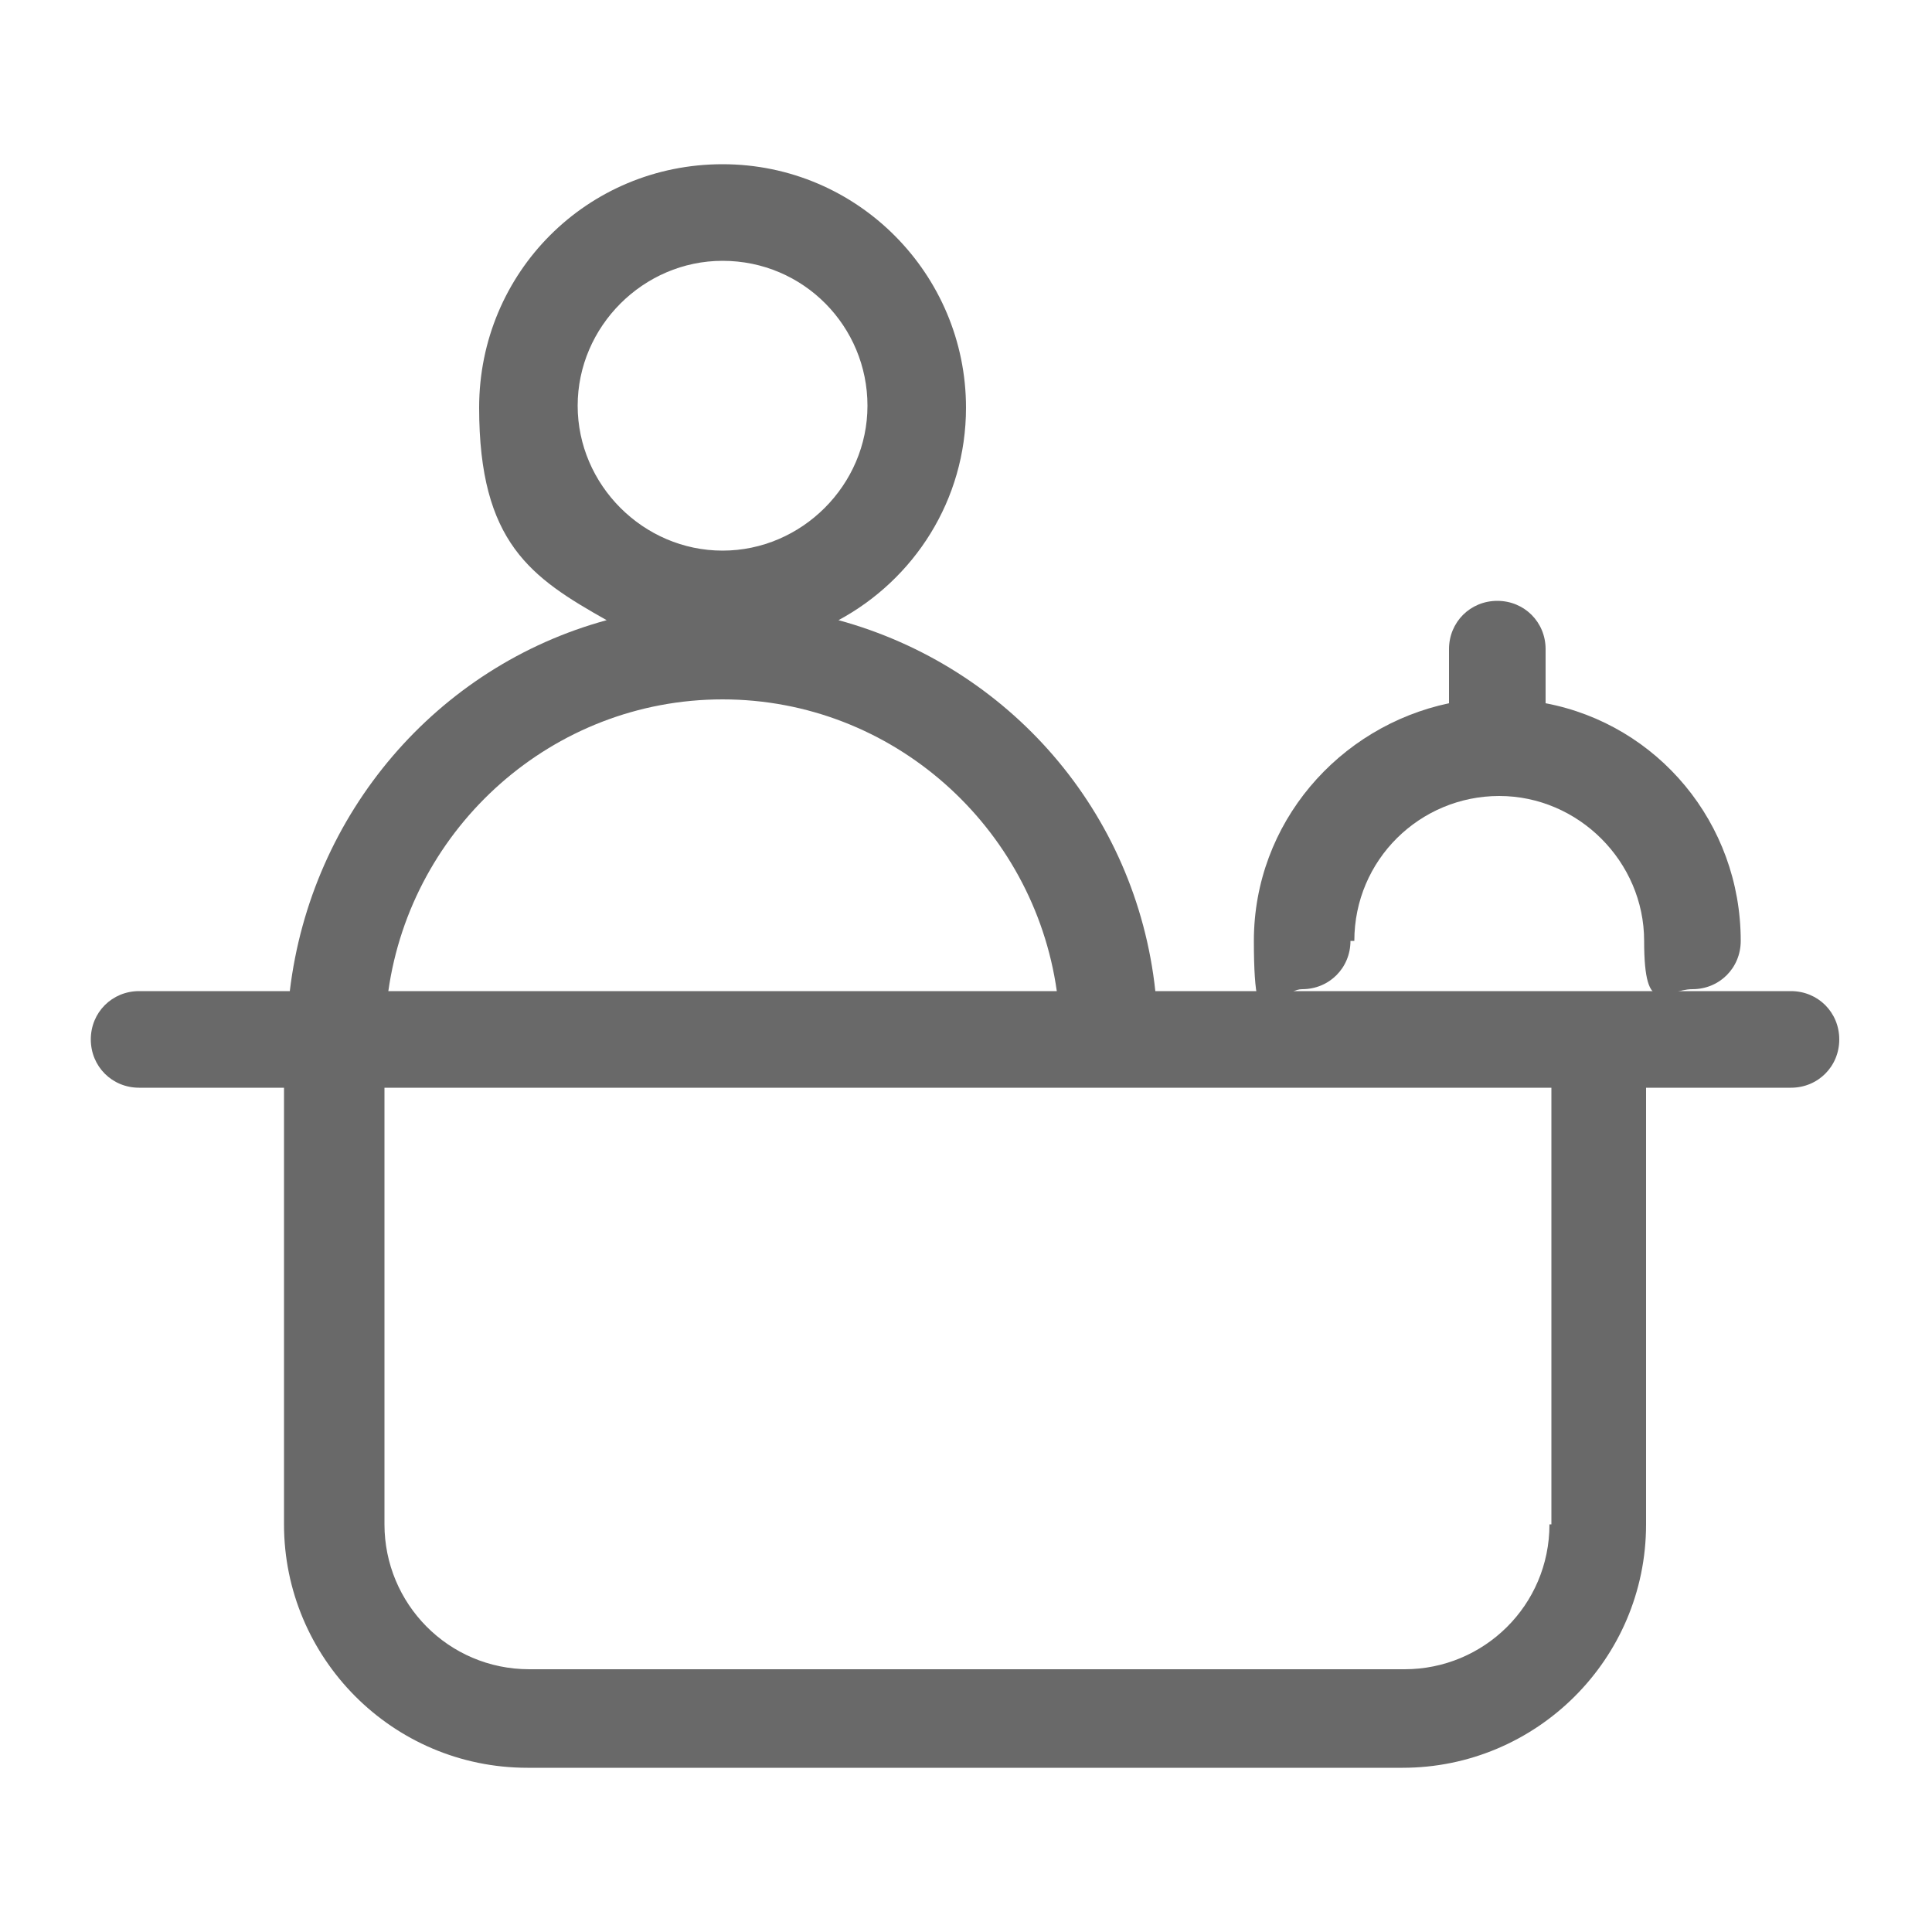
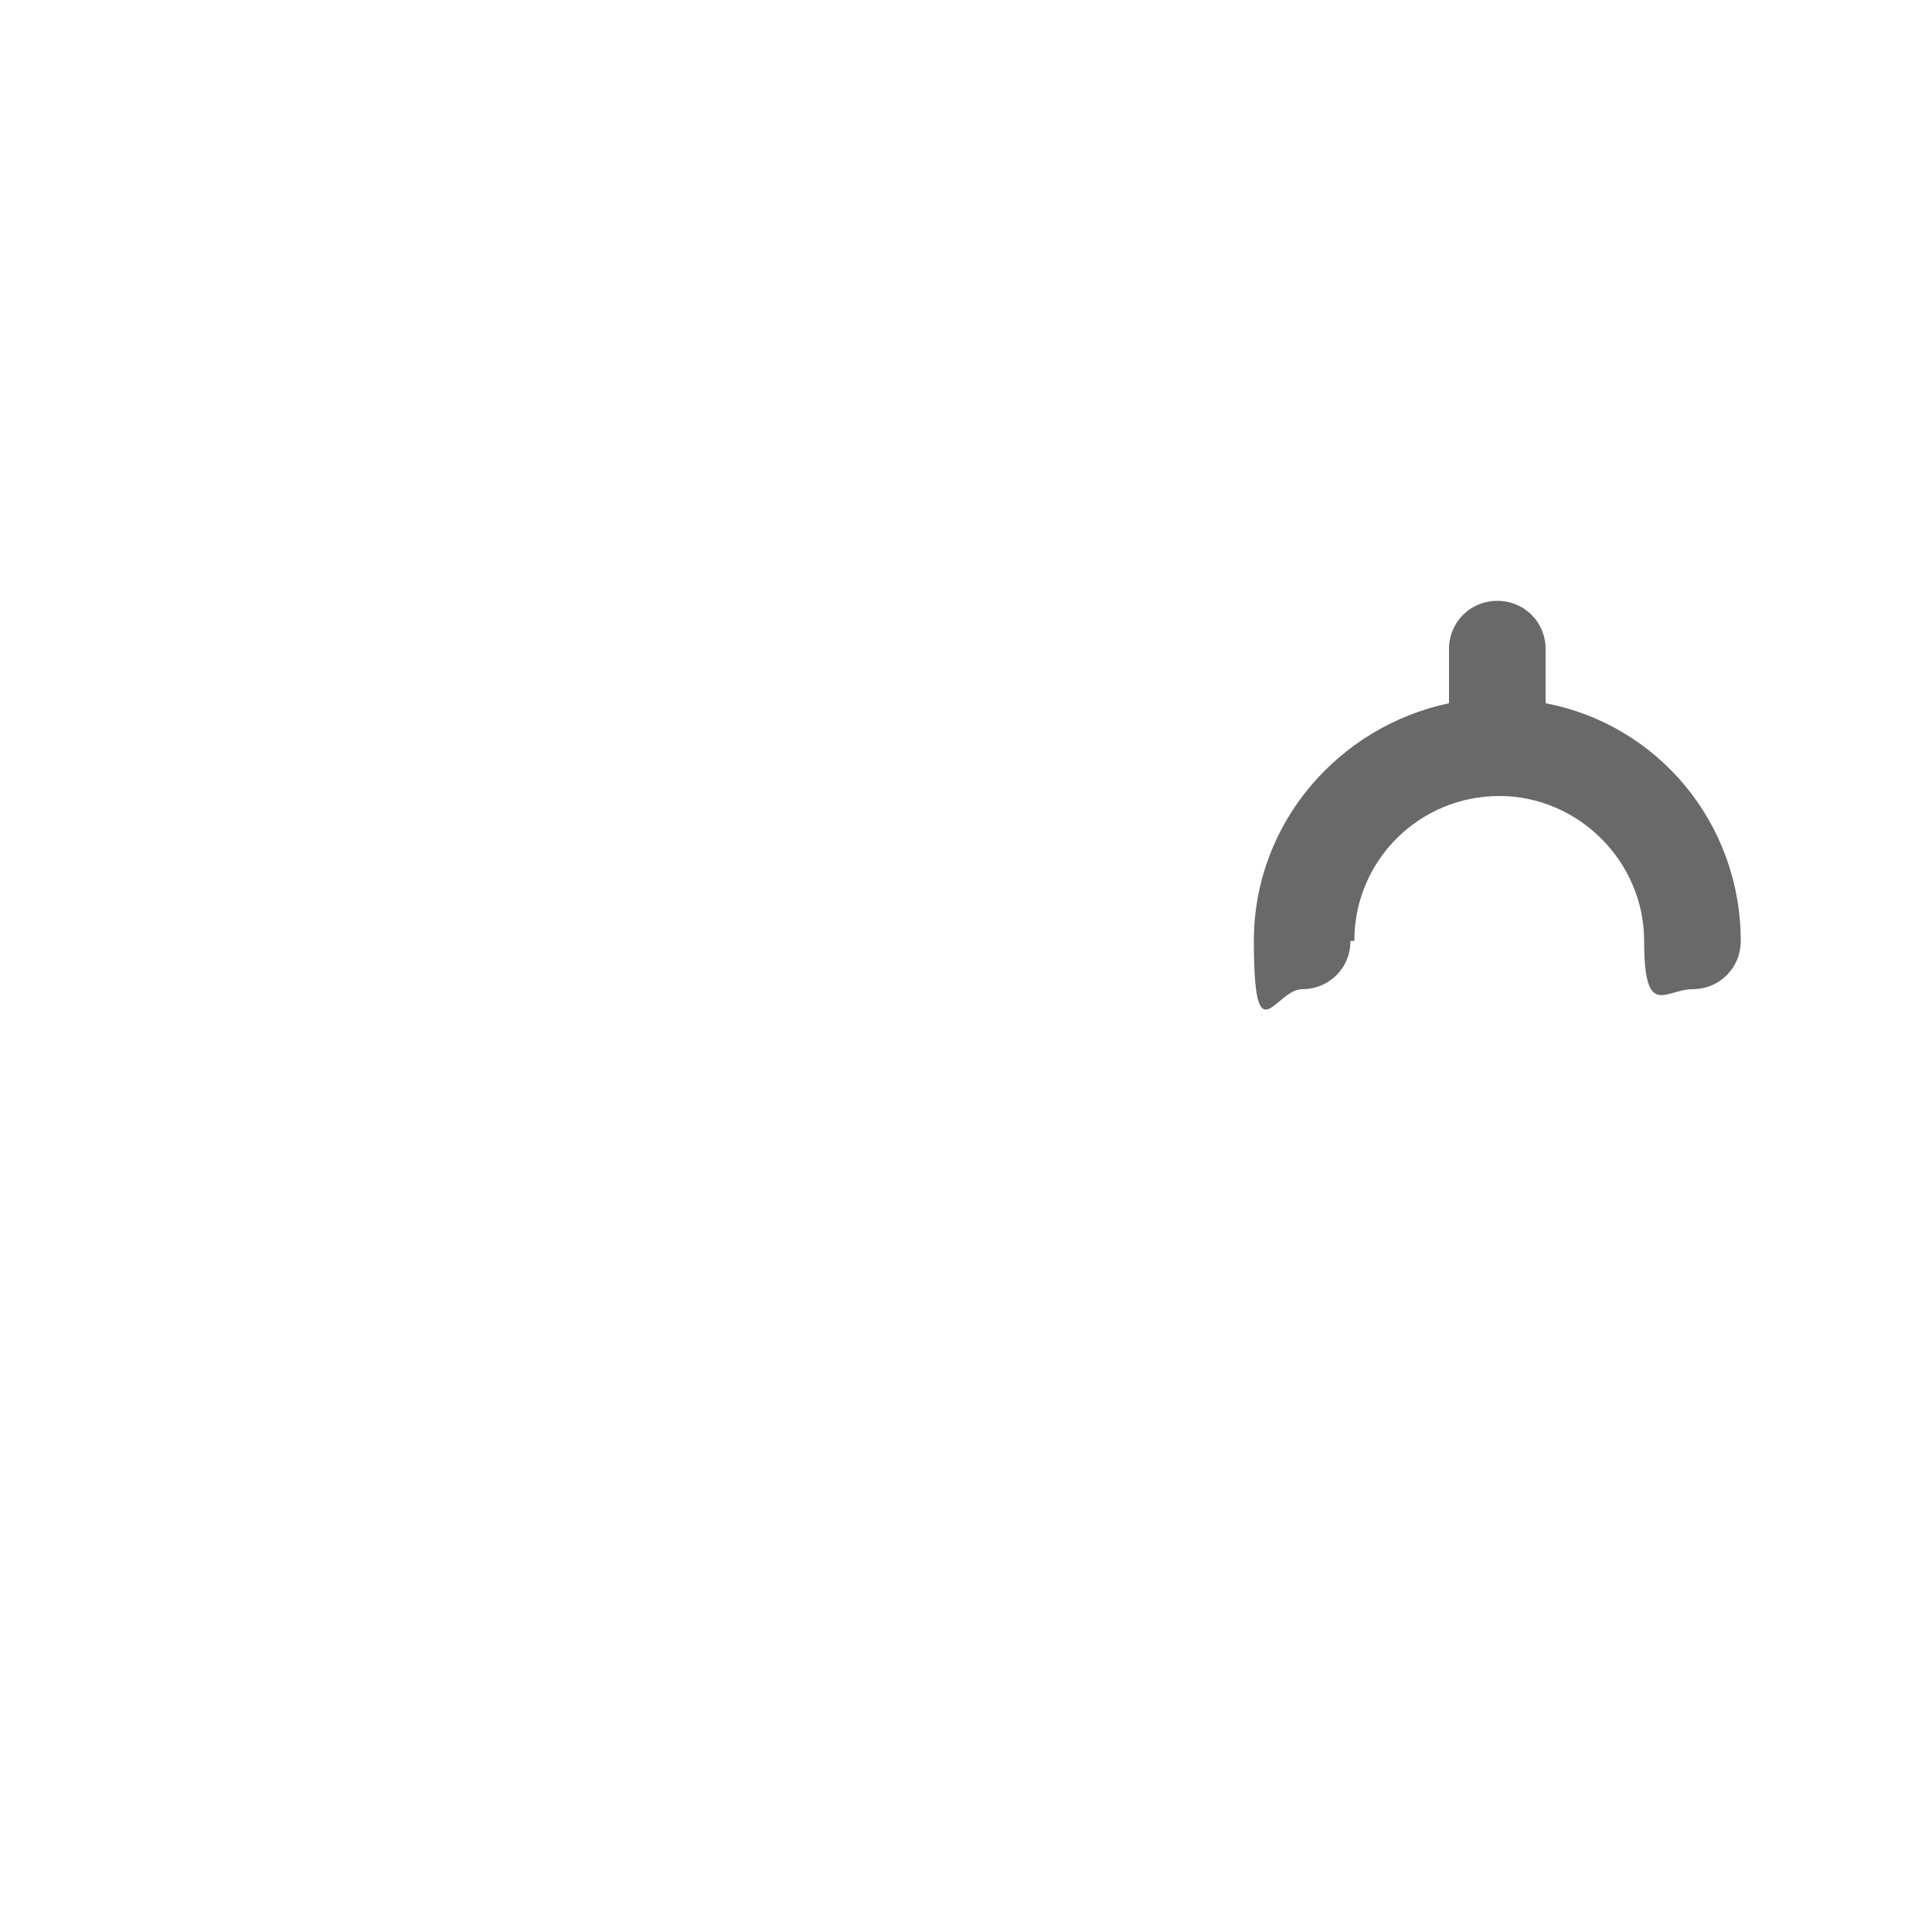
<svg xmlns="http://www.w3.org/2000/svg" id="Layer_1" data-name="Layer 1" width="35.3mm" height="35.3mm" version="1.1" viewBox="0 0 100 100">
  <defs>
    <style>
      .cls-1 {
        fill: #696969;
        stroke-width: 0px;
      }
    </style>
  </defs>
-   <path class="cls-1" d="M92.8,51.3h-33c-1-9.3-7.6-16.8-16.4-19.2,3.9-2.1,6.6-6.2,6.6-11,0-6.9-5.6-12.6-12.6-12.6s-12.6,5.6-12.6,12.6,2.7,8.8,6.6,11c-8.8,2.4-15.3,10-16.4,19.2h-7.8c-1.4,0-2.5,1.1-2.5,2.5s1.1,2.5,2.5,2.5h7.5v22.6c0,6.9,5.6,12.6,12.6,12.6h45.3c6.9,0,12.6-5.6,12.6-12.6v-22.6h7.5c1.4,0,2.5-1.1,2.5-2.5s-1.1-2.5-2.5-2.5h.1ZM37.4,13.5c4.2,0,7.5,3.4,7.5,7.5s-3.4,7.5-7.5,7.5-7.5-3.4-7.5-7.5,3.4-7.5,7.5-7.5h0ZM37.4,36.2c8.8,0,16.1,6.6,17.3,15.1H20.1c1.2-8.5,8.5-15.1,17.3-15.1h0ZM80.2,78.9c0,4.2-3.4,7.5-7.5,7.5H27.4c-4.2,0-7.5-3.4-7.5-7.5v-22.6h60.4v22.6h-.1Z" />
  <path class="cls-1" d="M70.1,48.7c0-4.2,3.4-7.5,7.5-7.5s7.5,3.4,7.5,7.5,1.1,2.5,2.5,2.5,2.5-1.1,2.5-2.5c0-6.1-4.3-11.2-10.1-12.3v-2.8c0-1.4-1.1-2.5-2.5-2.5s-2.5,1.1-2.5,2.5v2.8c-5.7,1.2-10.1,6.2-10.1,12.3s1.1,2.5,2.5,2.5,2.5-1.1,2.5-2.5h.2Z" />
</svg>